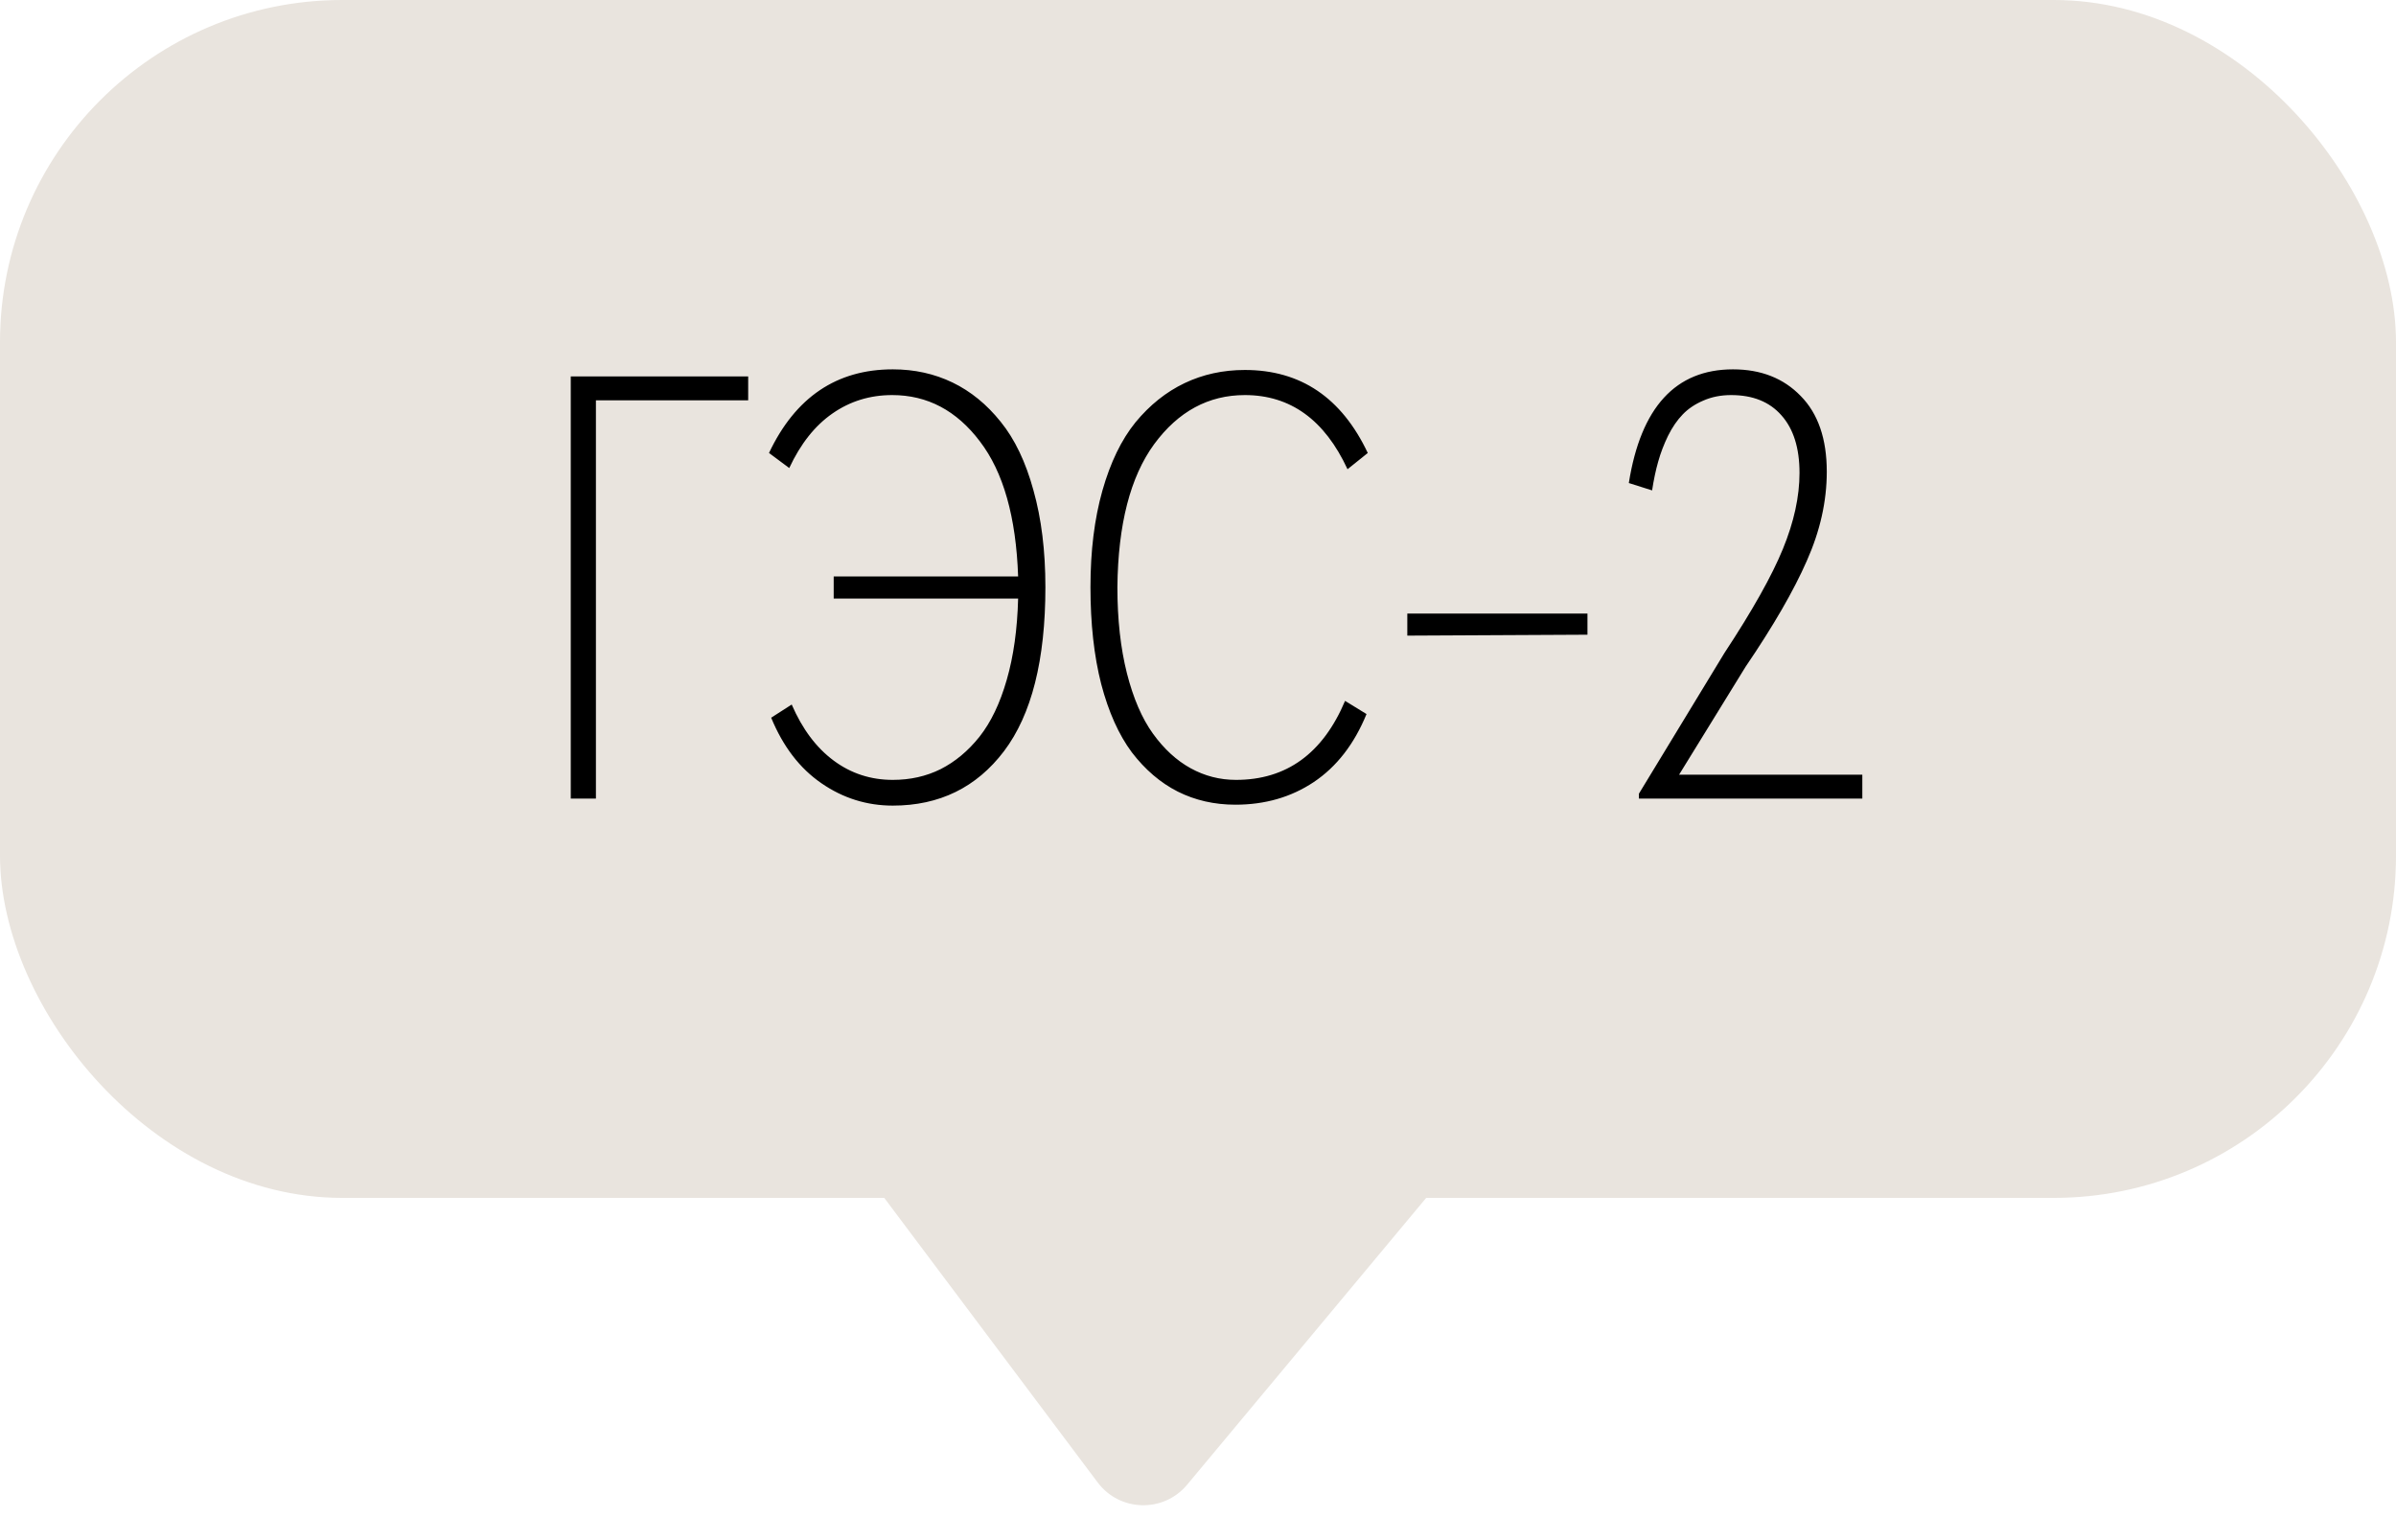
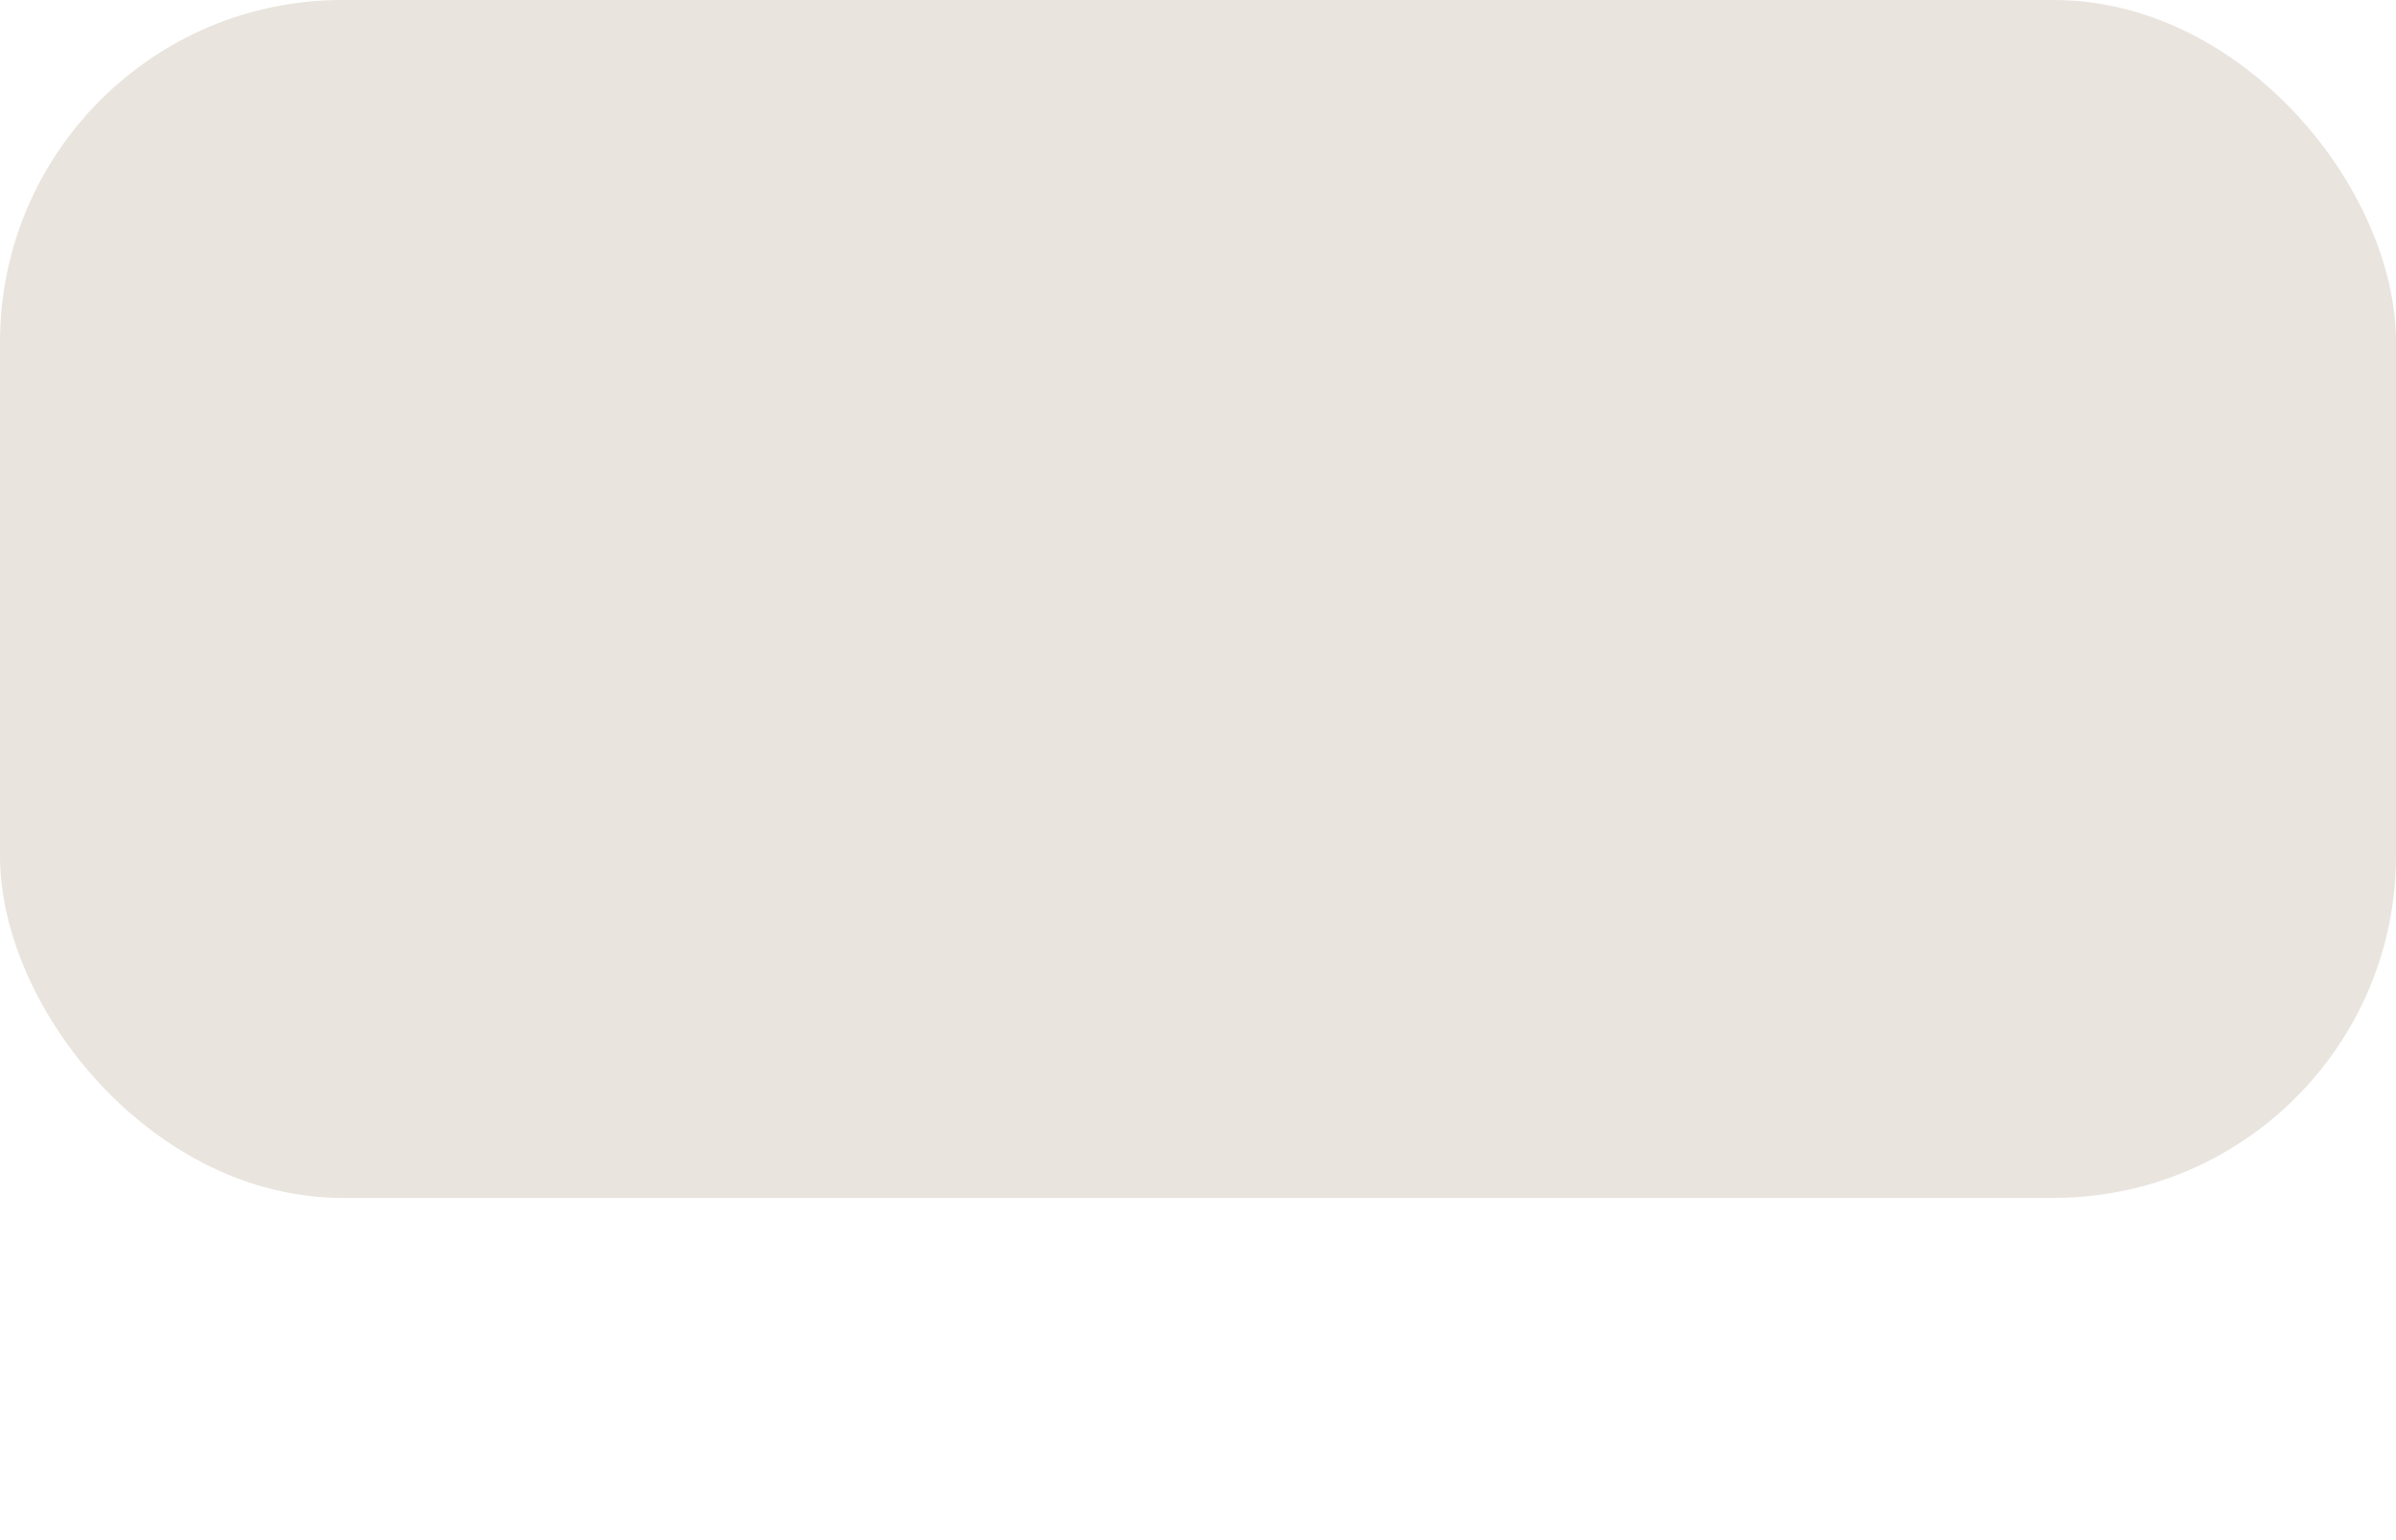
<svg xmlns="http://www.w3.org/2000/svg" width="42" height="27" viewBox="0 0 42 27" fill="none">
-   <path d="M19.241 25.988L15.5 21H25L20.809 26.029C20.396 26.524 19.629 26.505 19.241 25.988Z" fill="#E9E4DE" />
  <rect width="42" height="21" rx="6" fill="#E9E4DE" />
-   <path d="M10.005 14V6.599H13.115V7.018H10.446V14H10.005ZM13.48 7.941C13.942 6.964 14.666 6.475 15.65 6.475C16.03 6.475 16.379 6.552 16.698 6.706C17.016 6.86 17.297 7.089 17.541 7.394C17.788 7.698 17.98 8.099 18.116 8.597C18.255 9.091 18.325 9.657 18.325 10.294C18.325 11.569 18.084 12.527 17.6 13.168C17.117 13.805 16.467 14.123 15.65 14.123C15.196 14.123 14.778 13.993 14.399 13.731C14.019 13.47 13.726 13.087 13.518 12.582L13.878 12.351C14.064 12.781 14.309 13.108 14.614 13.334C14.918 13.56 15.264 13.672 15.65 13.672C15.955 13.672 16.234 13.61 16.488 13.484C16.742 13.355 16.97 13.166 17.17 12.915C17.371 12.661 17.53 12.328 17.648 11.916C17.767 11.504 17.833 11.03 17.847 10.493H14.614V10.106H17.847C17.811 9.064 17.588 8.274 17.176 7.737C16.768 7.197 16.256 6.926 15.64 6.926C15.249 6.926 14.9 7.034 14.592 7.249C14.284 7.463 14.032 7.782 13.835 8.205L13.48 7.941ZM19.303 11.991C19.177 11.497 19.115 10.931 19.115 10.294C19.115 9.657 19.185 9.093 19.324 8.602C19.464 8.108 19.657 7.709 19.904 7.404C20.155 7.1 20.441 6.871 20.764 6.717C21.086 6.563 21.439 6.486 21.822 6.486C22.799 6.486 23.517 6.971 23.976 7.941L23.621 8.226C23.22 7.36 22.62 6.926 21.822 6.926C21.184 6.926 20.654 7.213 20.232 7.786C19.813 8.359 19.598 9.195 19.587 10.294C19.587 10.86 19.643 11.363 19.754 11.803C19.865 12.24 20.017 12.593 20.21 12.861C20.404 13.13 20.624 13.332 20.871 13.468C21.118 13.604 21.383 13.672 21.666 13.672C22.55 13.672 23.188 13.21 23.578 12.287L23.954 12.518C23.739 13.044 23.431 13.441 23.03 13.71C22.633 13.975 22.174 14.107 21.655 14.107C21.287 14.107 20.95 14.03 20.645 13.877C20.341 13.723 20.073 13.493 19.84 13.189C19.611 12.881 19.432 12.482 19.303 11.991ZM24.669 11.143V10.756H27.827V11.127L24.669 11.143ZM28.552 8.468C28.763 7.139 29.372 6.475 30.378 6.475C30.869 6.475 31.264 6.631 31.565 6.942C31.869 7.25 32.022 7.693 32.022 8.269C32.022 8.788 31.905 9.309 31.672 9.832C31.443 10.355 31.085 10.974 30.598 11.69L29.433 13.581H32.645V14H28.729V13.914L30.227 11.449C30.718 10.704 31.06 10.095 31.253 9.623C31.447 9.15 31.544 8.706 31.544 8.291C31.544 7.854 31.438 7.517 31.227 7.281C31.019 7.044 30.725 6.926 30.346 6.926C30.167 6.926 30.004 6.958 29.857 7.023C29.714 7.084 29.594 7.164 29.497 7.265C29.4 7.365 29.314 7.49 29.239 7.641C29.168 7.787 29.11 7.938 29.067 8.092C29.024 8.242 28.989 8.41 28.96 8.597L28.552 8.468Z" fill="black" />
</svg>